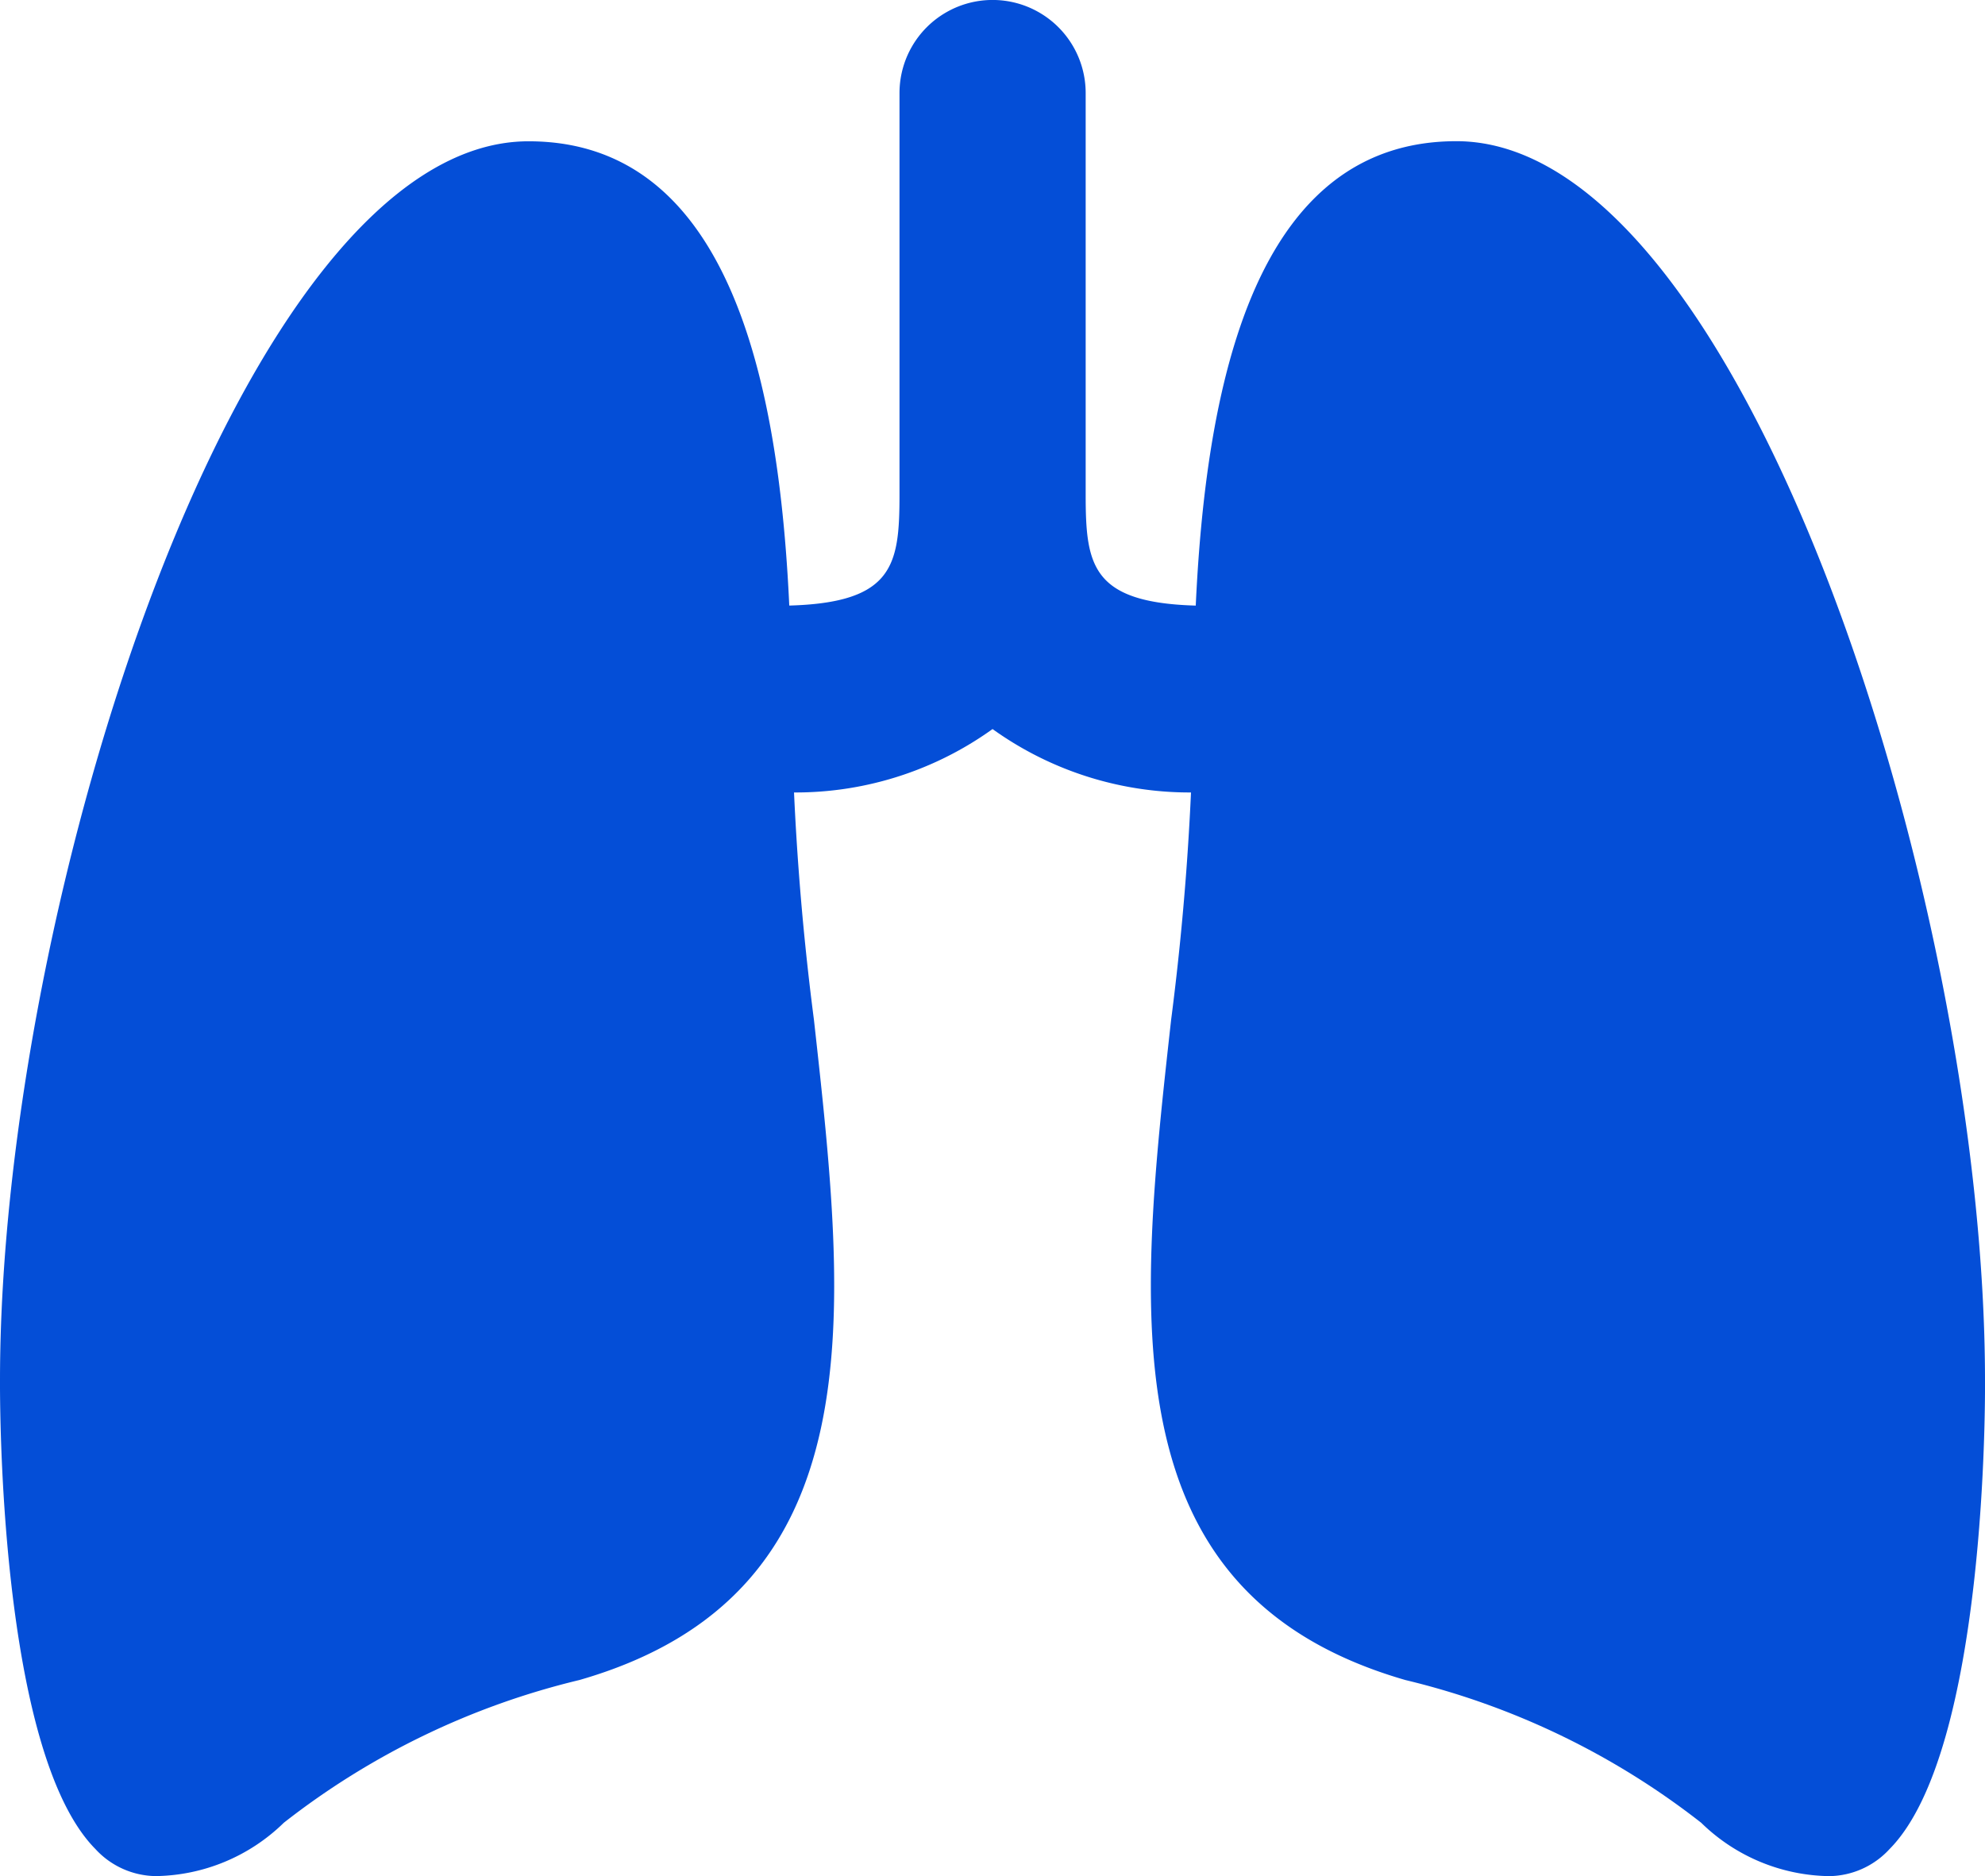
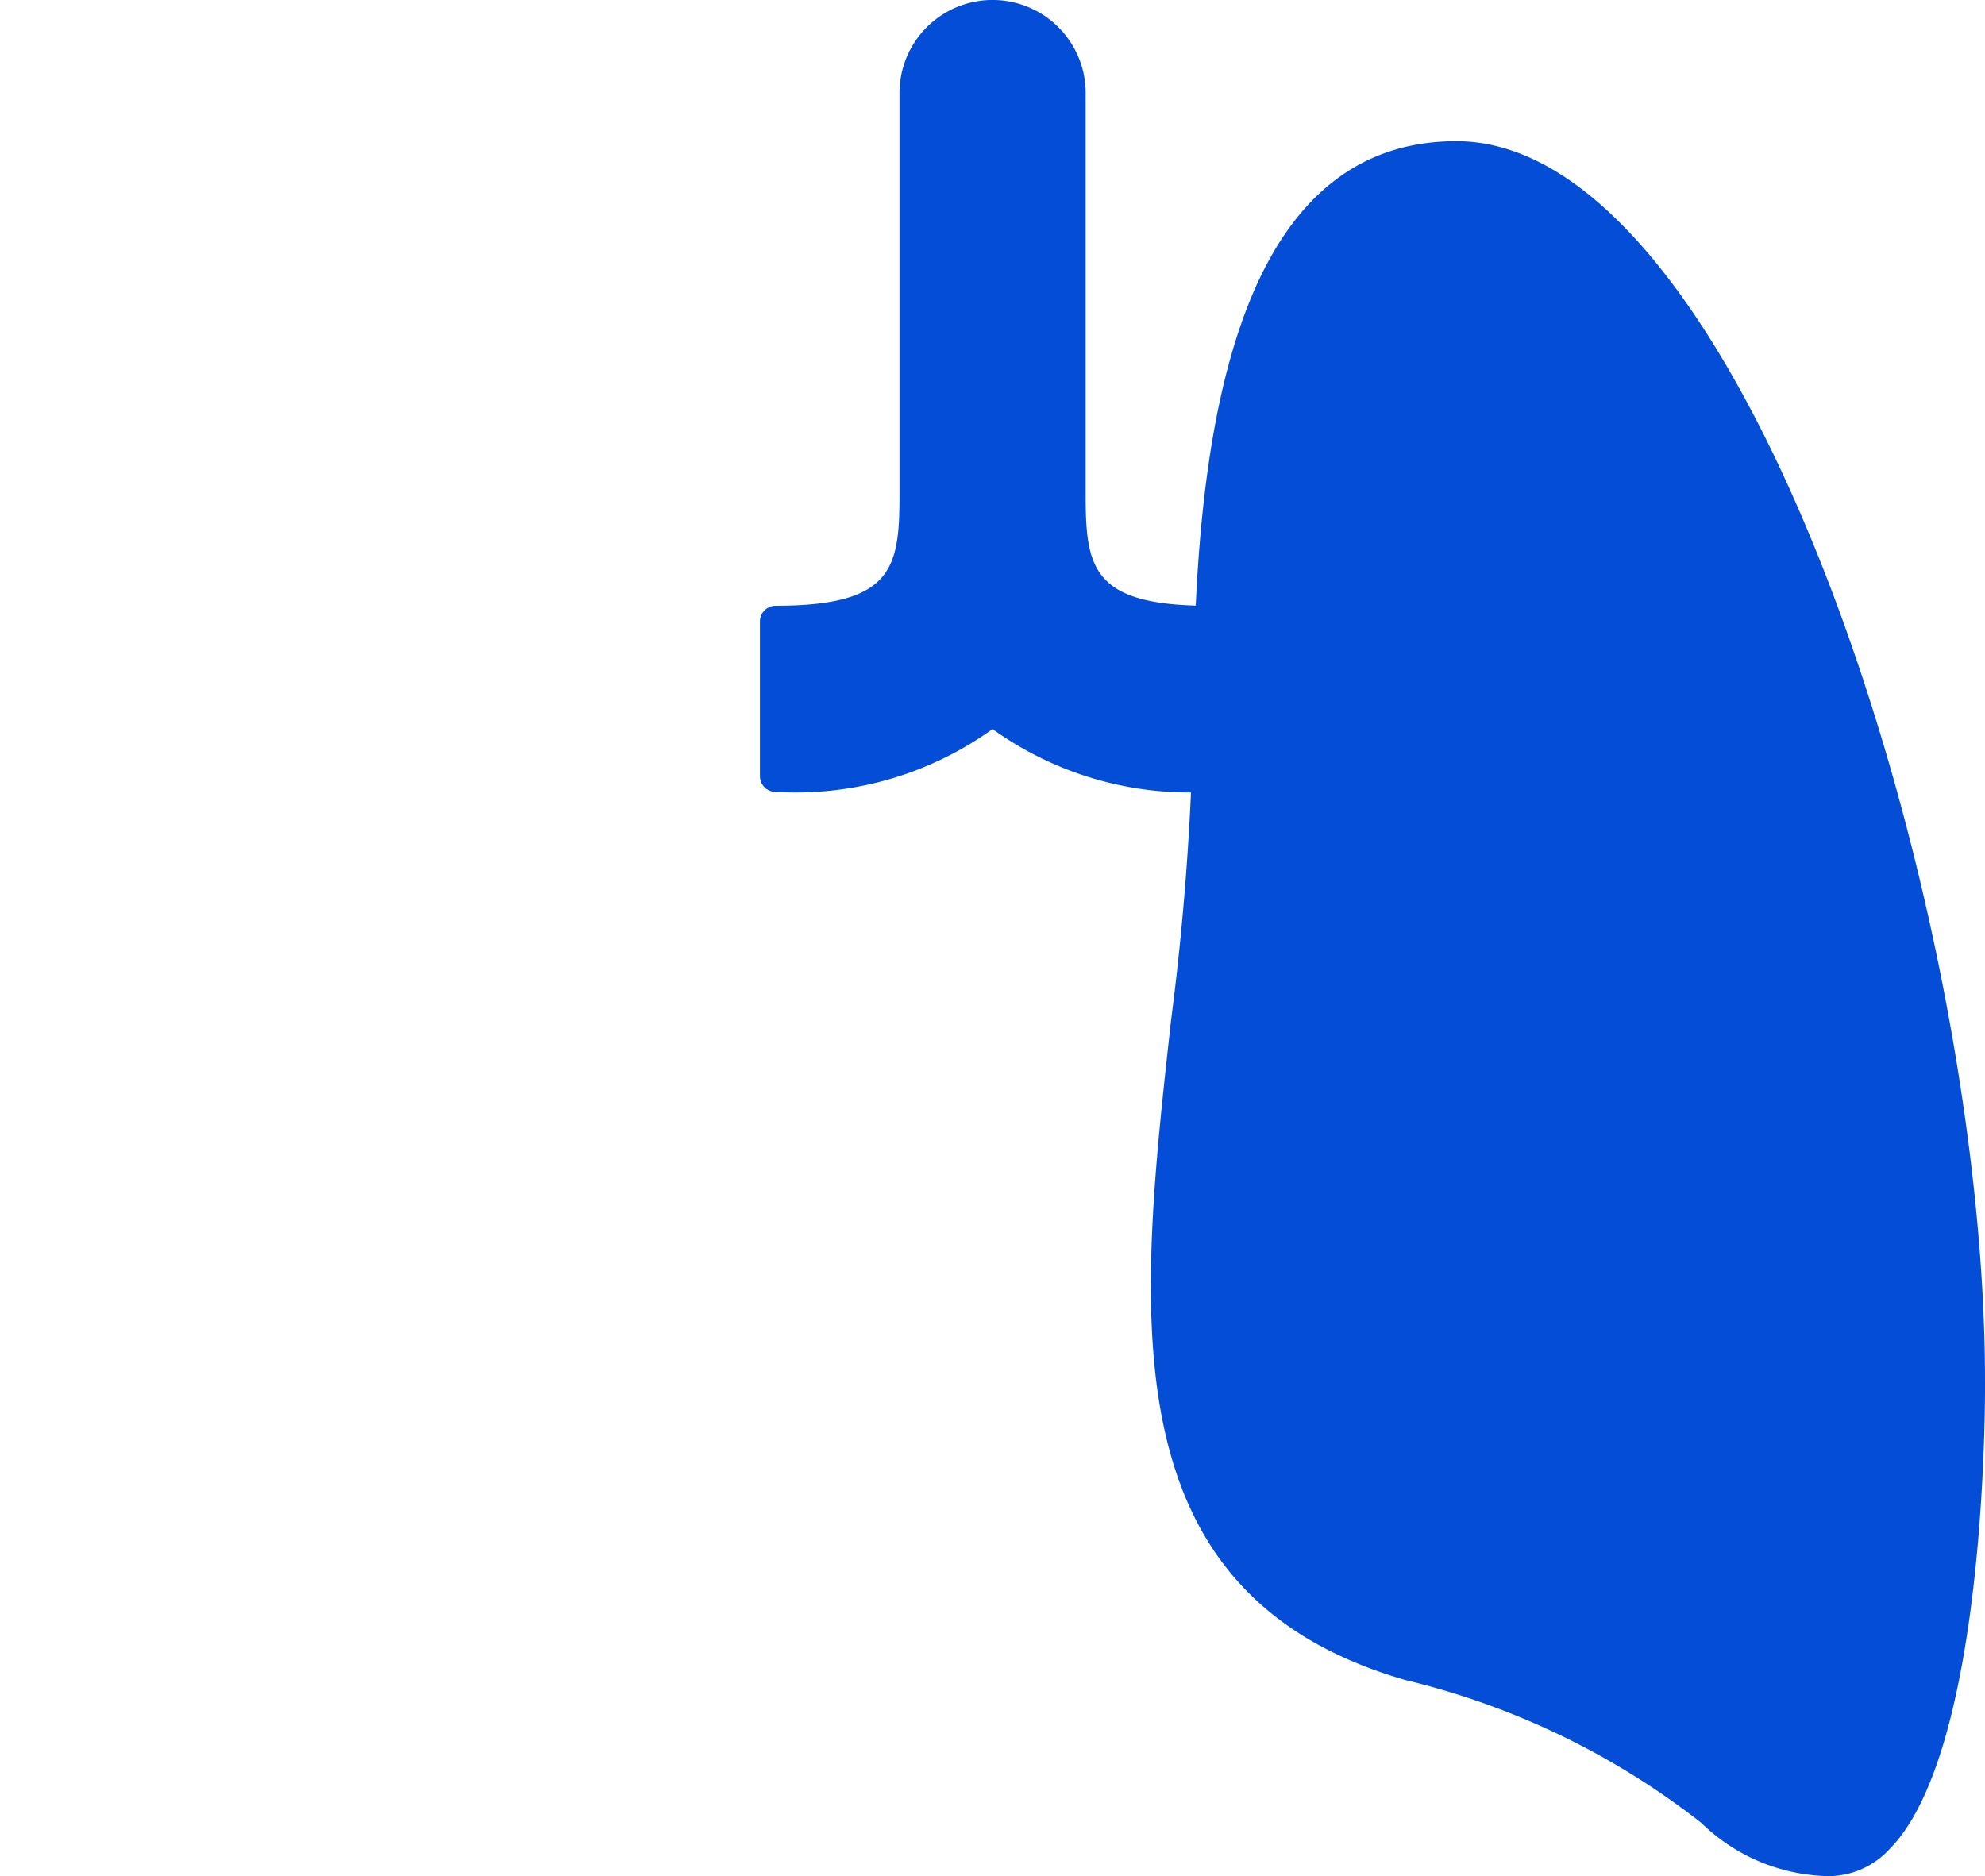
<svg xmlns="http://www.w3.org/2000/svg" id="lungs" width="56.511" height="53.417" viewBox="0 0 56.511 53.417">
  <g id="Groupe_233" data-name="Groupe 233" transform="translate(21.632 0)">
    <g id="Groupe_232" data-name="Groupe 232">
      <path id="Tracé_22" data-name="Tracé 22" d="M204.2,30.934c-3.359,0-3.524-1.091-3.524-3.182V16.335a2.649,2.649,0,1,0-5.3,0V27.751c0,2.091-.165,3.182-3.524,3.182a.448.448,0,0,0-.449.442v4.416a.45.45,0,0,0,.451.442,9.61,9.61,0,0,0,6.171-1.789,9.622,9.622,0,0,0,6.174,1.789.449.449,0,0,0,.45-.442V31.375A.449.449,0,0,0,204.2,30.934Z" transform="translate(-191.4 -13.686)" fill="#044ed7" />
    </g>
  </g>
  <g id="Groupe_235" data-name="Groupe 235" transform="translate(0 4.02)">
    <g id="Groupe_234" data-name="Groupe 234">
-       <path id="Tracé_23" data-name="Tracé 23" d="M23.172,74.273A77.579,77.579,0,0,1,22.54,65.8c0-7.1-.777-16.539-7.491-16.539C6.887,49.258,0,70.93,0,84.538c0,.429-.053,10.554,2.719,13.349a2.37,2.37,0,0,0,1.713.768A5.321,5.321,0,0,0,8.08,97.136,21.959,21.959,0,0,1,16.5,93.071C24.989,90.624,24.107,82.682,23.172,74.273Z" transform="translate(0 -49.258)" fill="#044ed7" />
-     </g>
+       </g>
  </g>
  <g id="Groupe_237" data-name="Groupe 237" transform="translate(32.764 4.02)">
    <g id="Groupe_236" data-name="Groupe 236">
      <path id="Tracé_24" data-name="Tracé 24" d="M313.635,84.542c0-13.611-6.887-35.284-15.049-35.284-6.714,0-7.49,9.439-7.49,16.539a77.815,77.815,0,0,1-.631,8.476c-.935,8.409-1.818,16.351,6.671,18.8a21.972,21.972,0,0,1,8.42,4.064,5.317,5.317,0,0,0,3.647,1.519,2.369,2.369,0,0,0,1.712-.768C313.688,95.092,313.639,84.968,313.635,84.542Z" transform="translate(-289.888 -49.258)" fill="#044ed7" />
    </g>
  </g>
</svg>